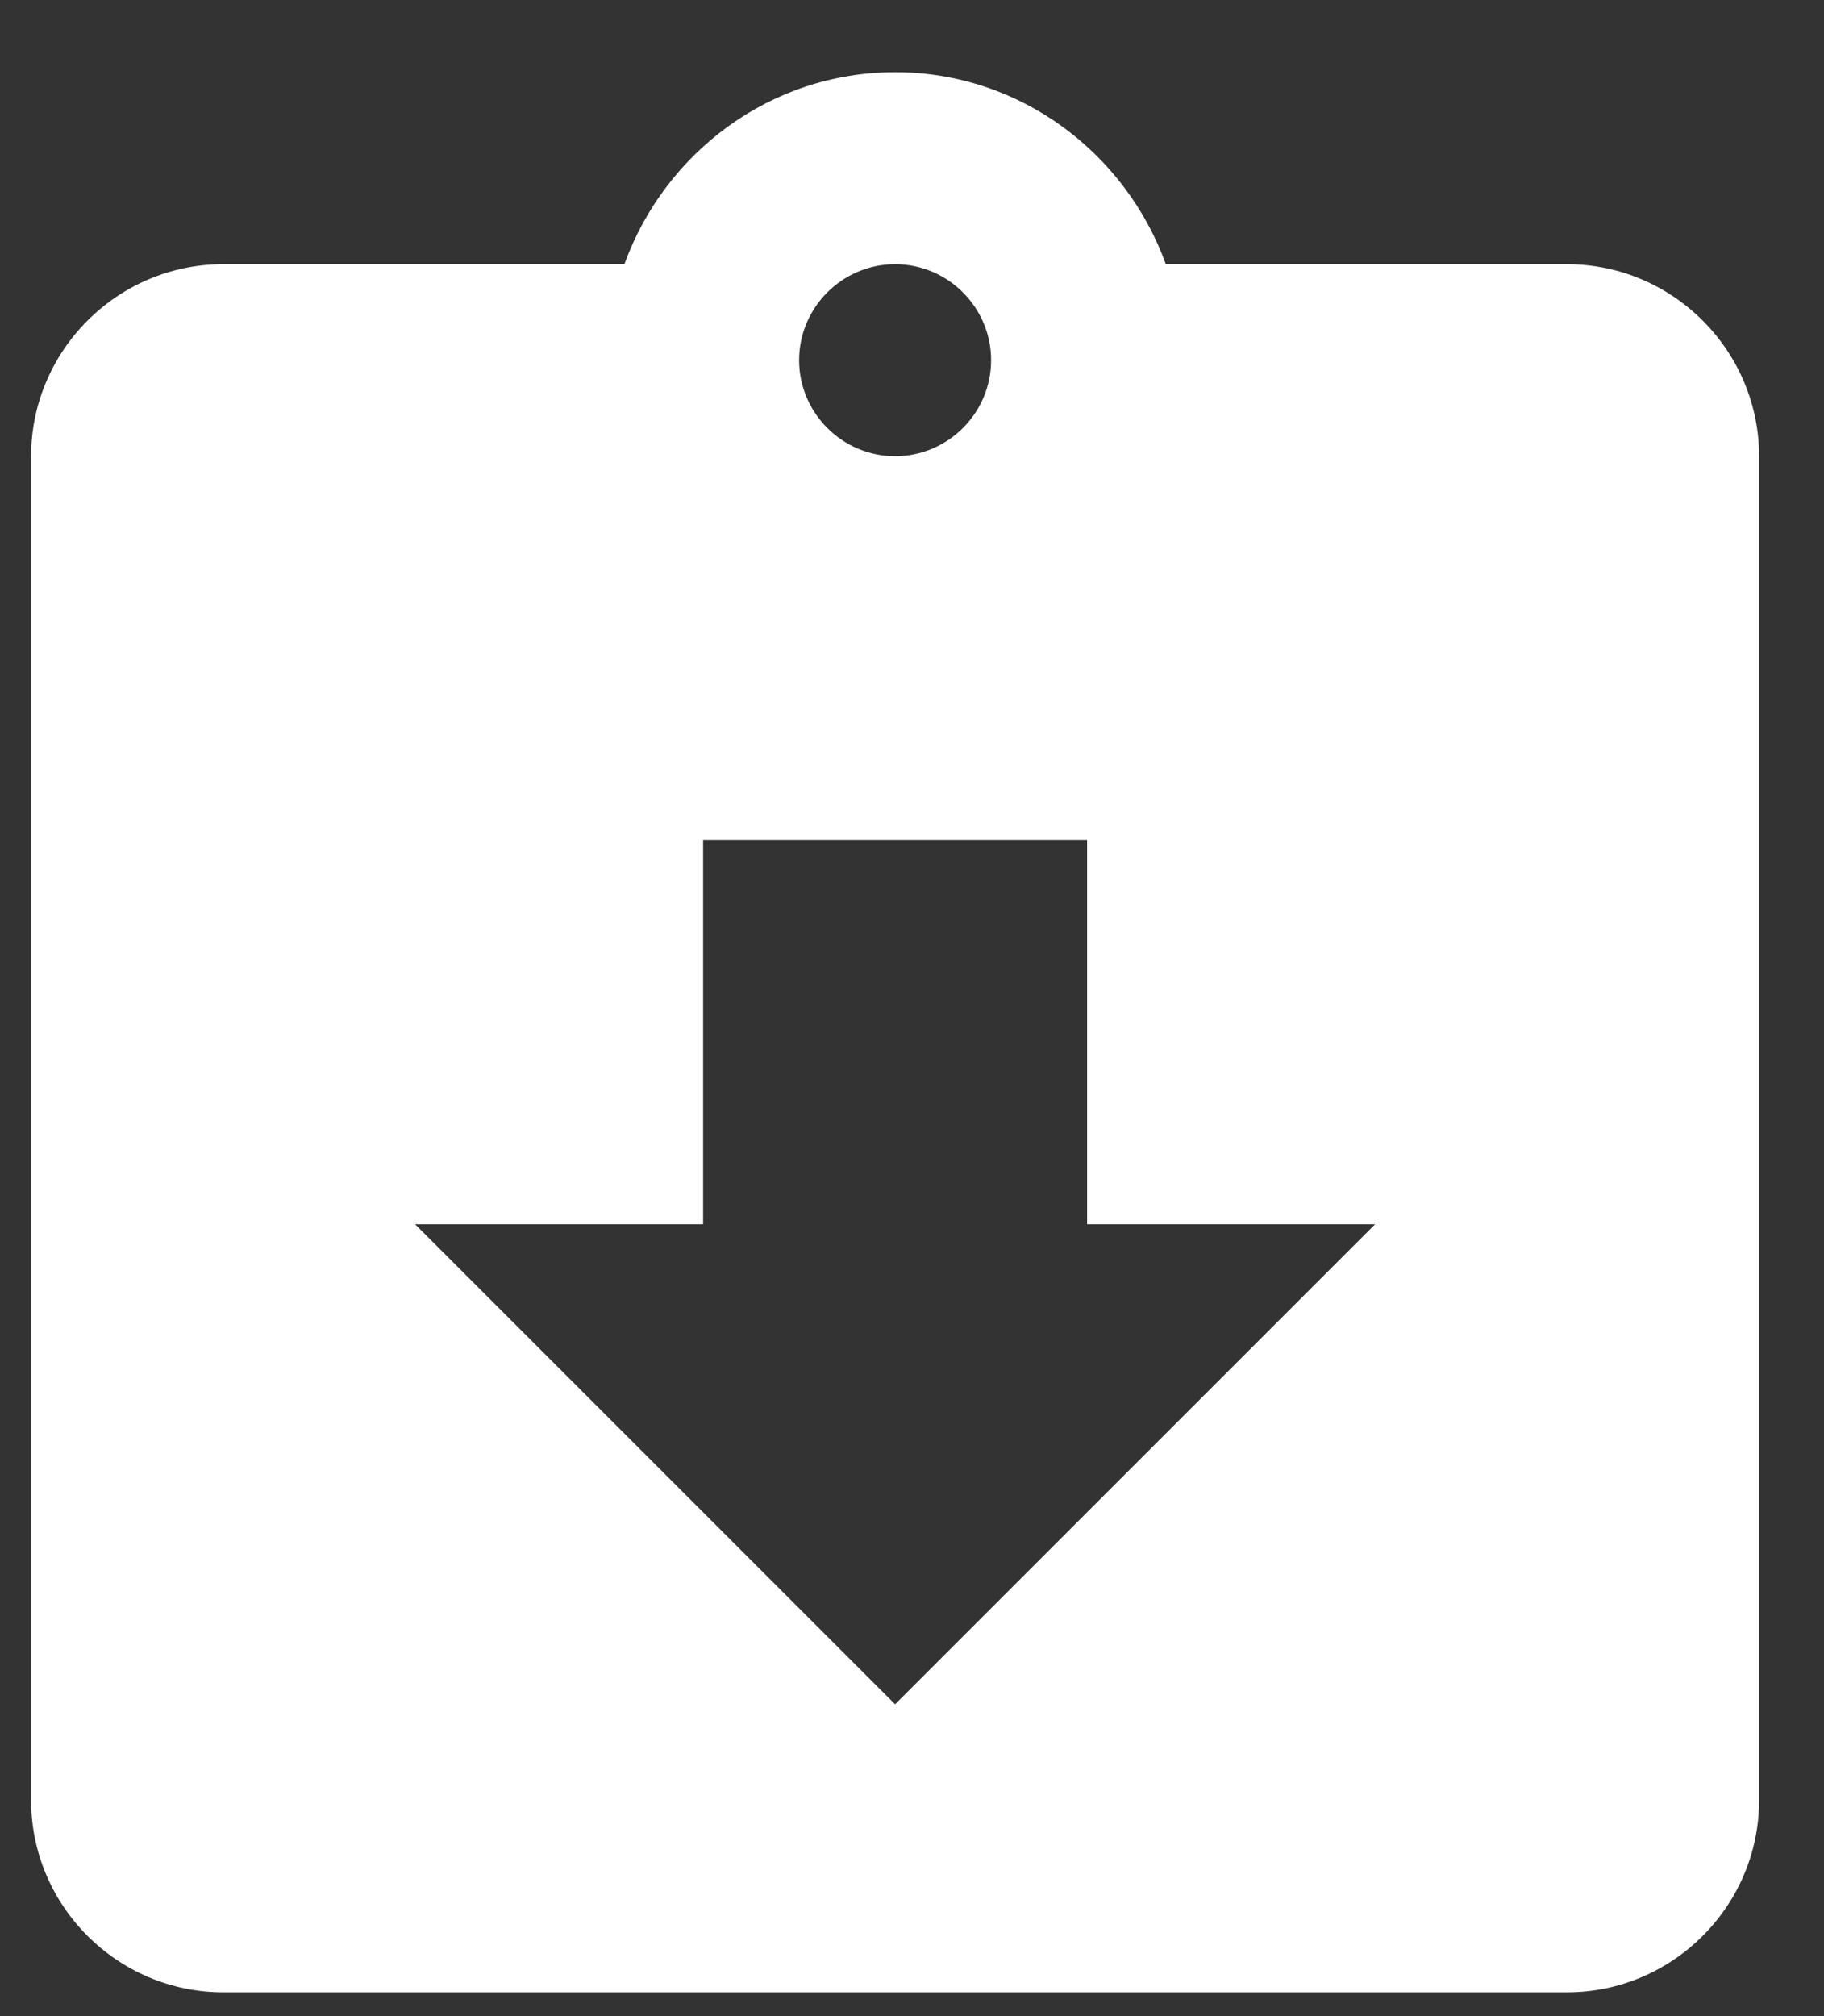
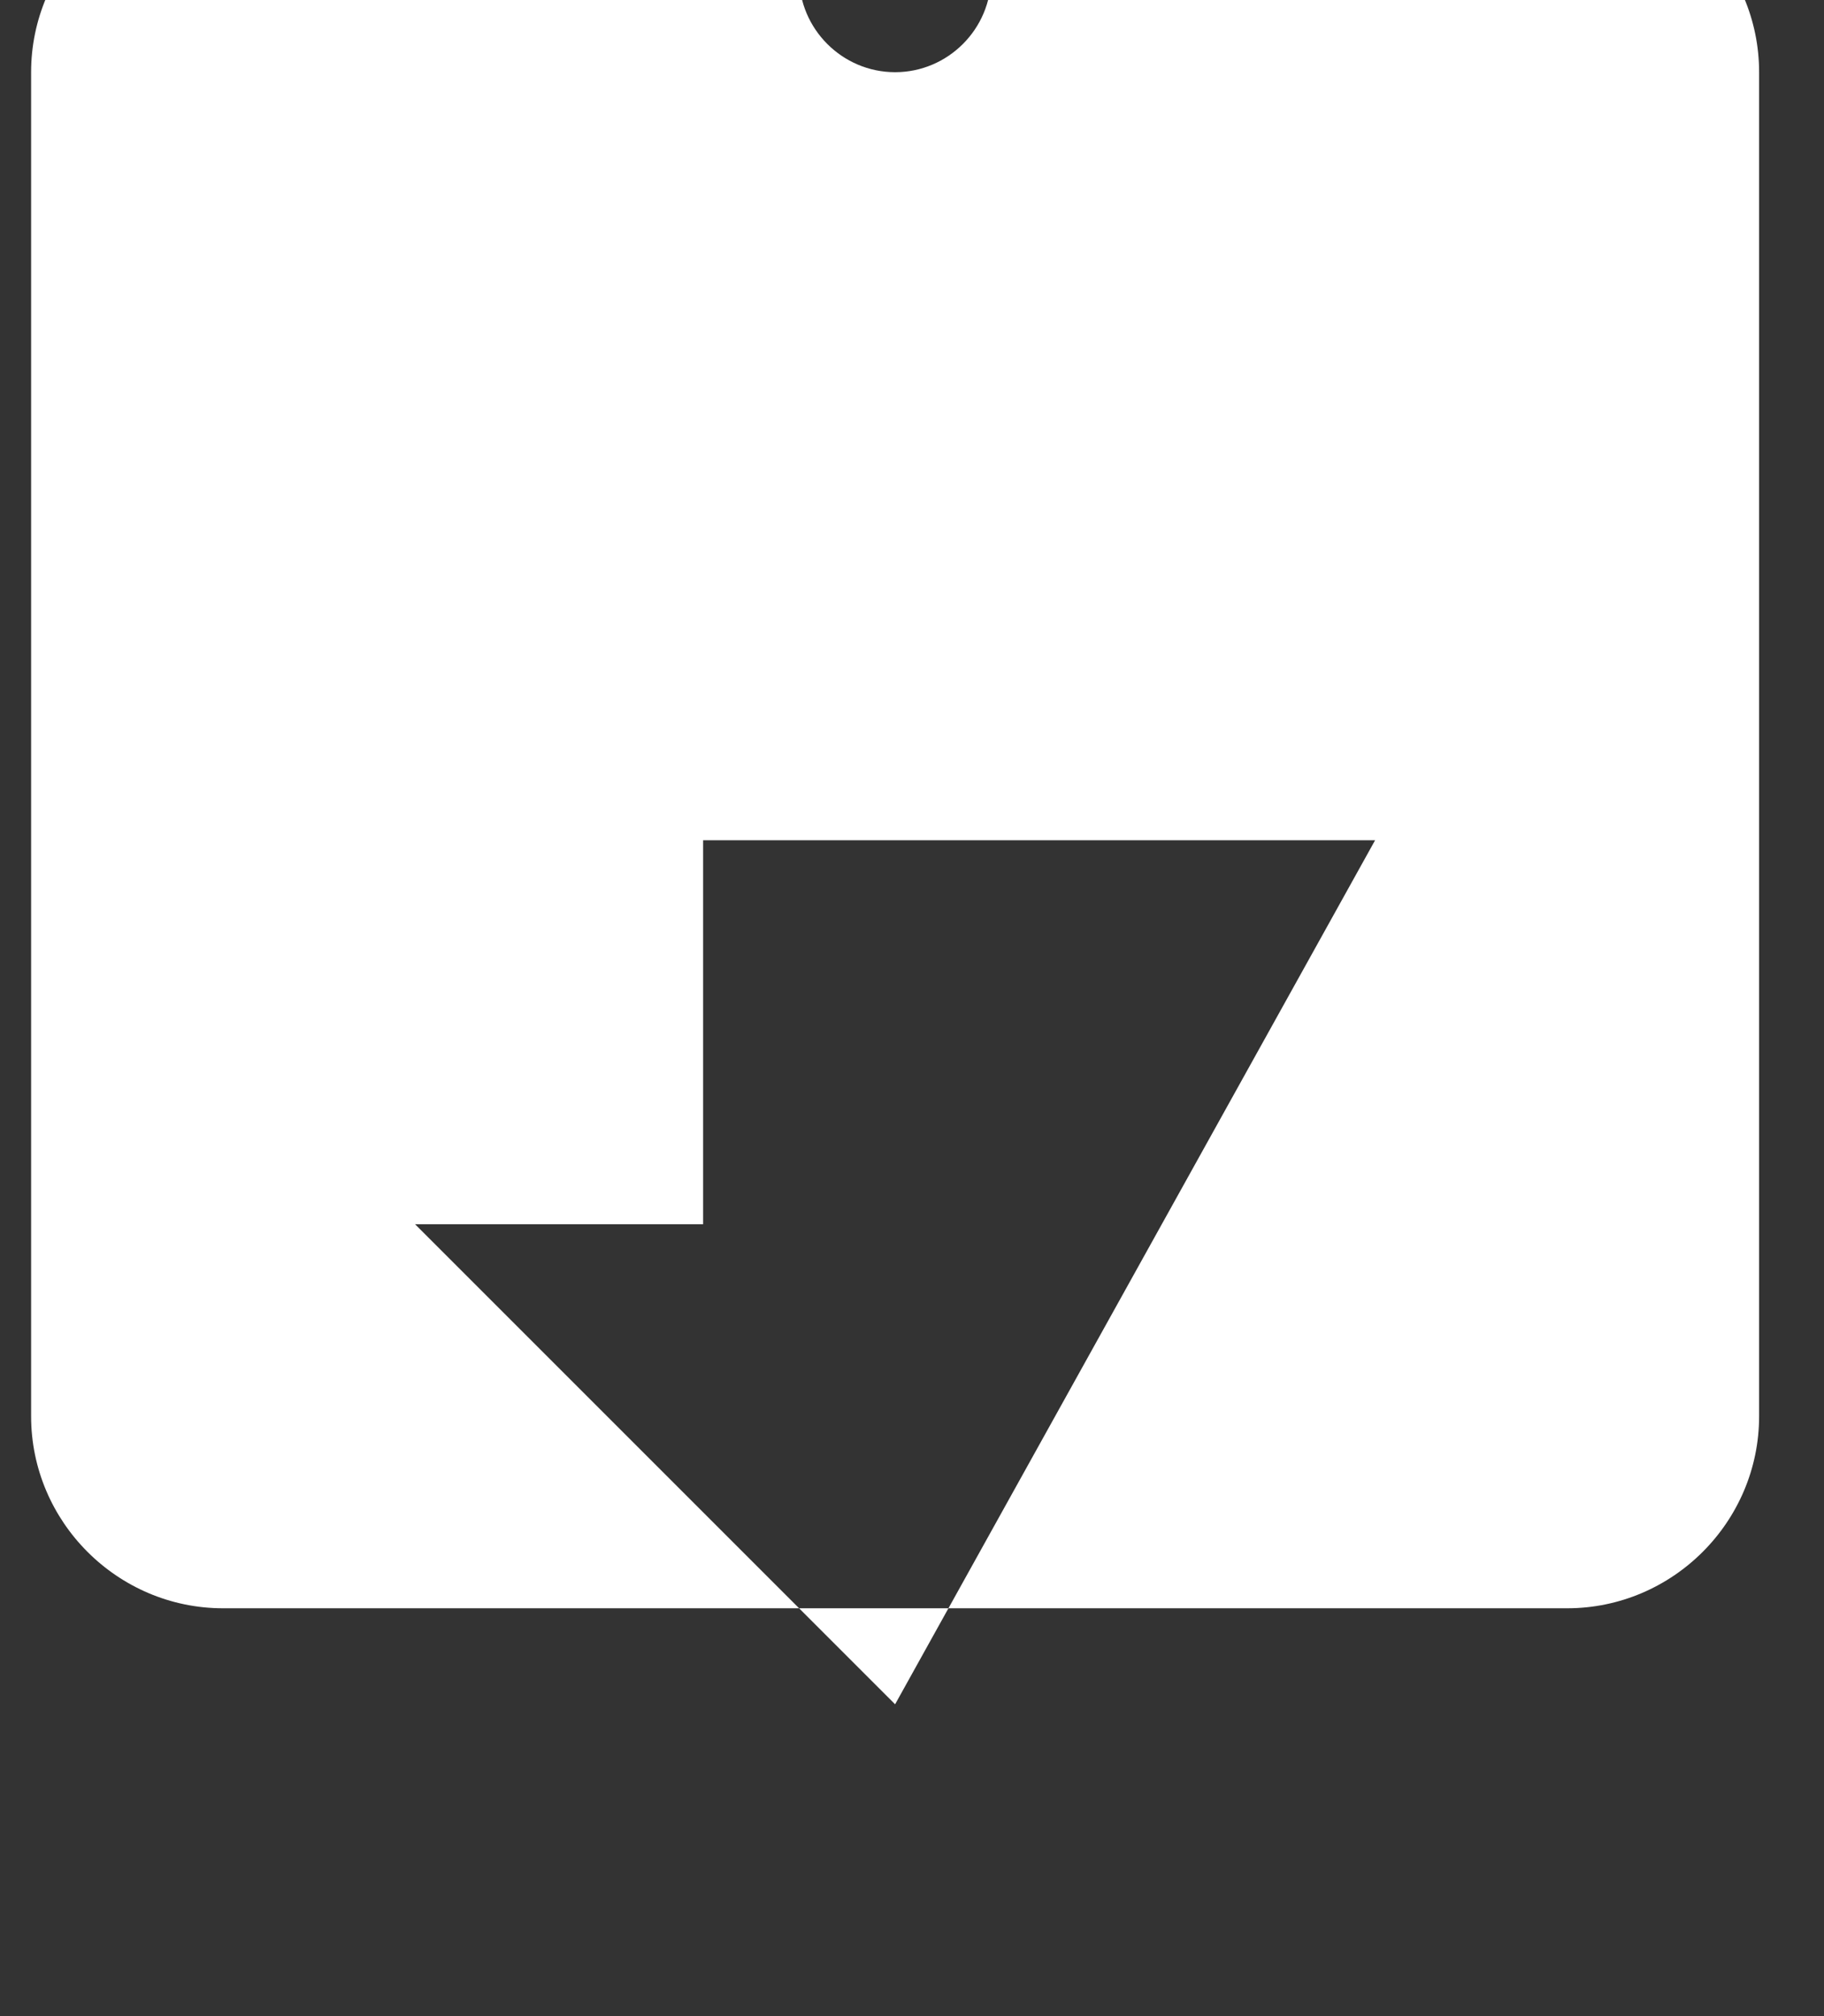
<svg xmlns="http://www.w3.org/2000/svg" width="100%" height="100%" viewBox="0 0 19 21" version="1.1" xml:space="preserve" style="fill-rule:evenodd;clip-rule:evenodd;stroke-linejoin:round;stroke-miterlimit:2;">
  <rect x="0" y="0" width="19" height="21" fill="#333333" stroke="none" />
-   <path id="clipboard-arrow-down" d="M9.324,17.752l-5,-5l3,-0l-0,-4l4,-0l-0,4l3,-0m-5,-10c0.55,-0 1,0.45 1,1c-0,0.55 -0.45,1 -1,1c-0.55,-0 -1,-0.45 -1,-1c-0,-0.55 0.45,-1 1,-1Zm7,-0l-4.18,-0c-0.42,-1.16 -1.52,-2 -2.82,-2c-1.3,-0 -2.4,0.84 -2.82,2l-4.18,-0c-1.1,-0 -2,0.9 -2,2l-0,14c-0,1.1 0.9,2 2,2l14,-0c1.1,-0 2,-0.9 2,-2l-0,-14c-0,-1.1 -0.9,-2 -2,-2Z" style="fill:#fff;fill-rule:nonzero;" />
+   <path id="clipboard-arrow-down" d="M9.324,17.752l-5,-5l3,-0l-0,-4l4,-0l3,-0m-5,-10c0.55,-0 1,0.45 1,1c-0,0.55 -0.45,1 -1,1c-0.55,-0 -1,-0.45 -1,-1c-0,-0.55 0.45,-1 1,-1Zm7,-0l-4.18,-0c-0.42,-1.16 -1.52,-2 -2.82,-2c-1.3,-0 -2.4,0.84 -2.82,2l-4.18,-0c-1.1,-0 -2,0.9 -2,2l-0,14c-0,1.1 0.9,2 2,2l14,-0c1.1,-0 2,-0.9 2,-2l-0,-14c-0,-1.1 -0.9,-2 -2,-2Z" style="fill:#fff;fill-rule:nonzero;" />
</svg>